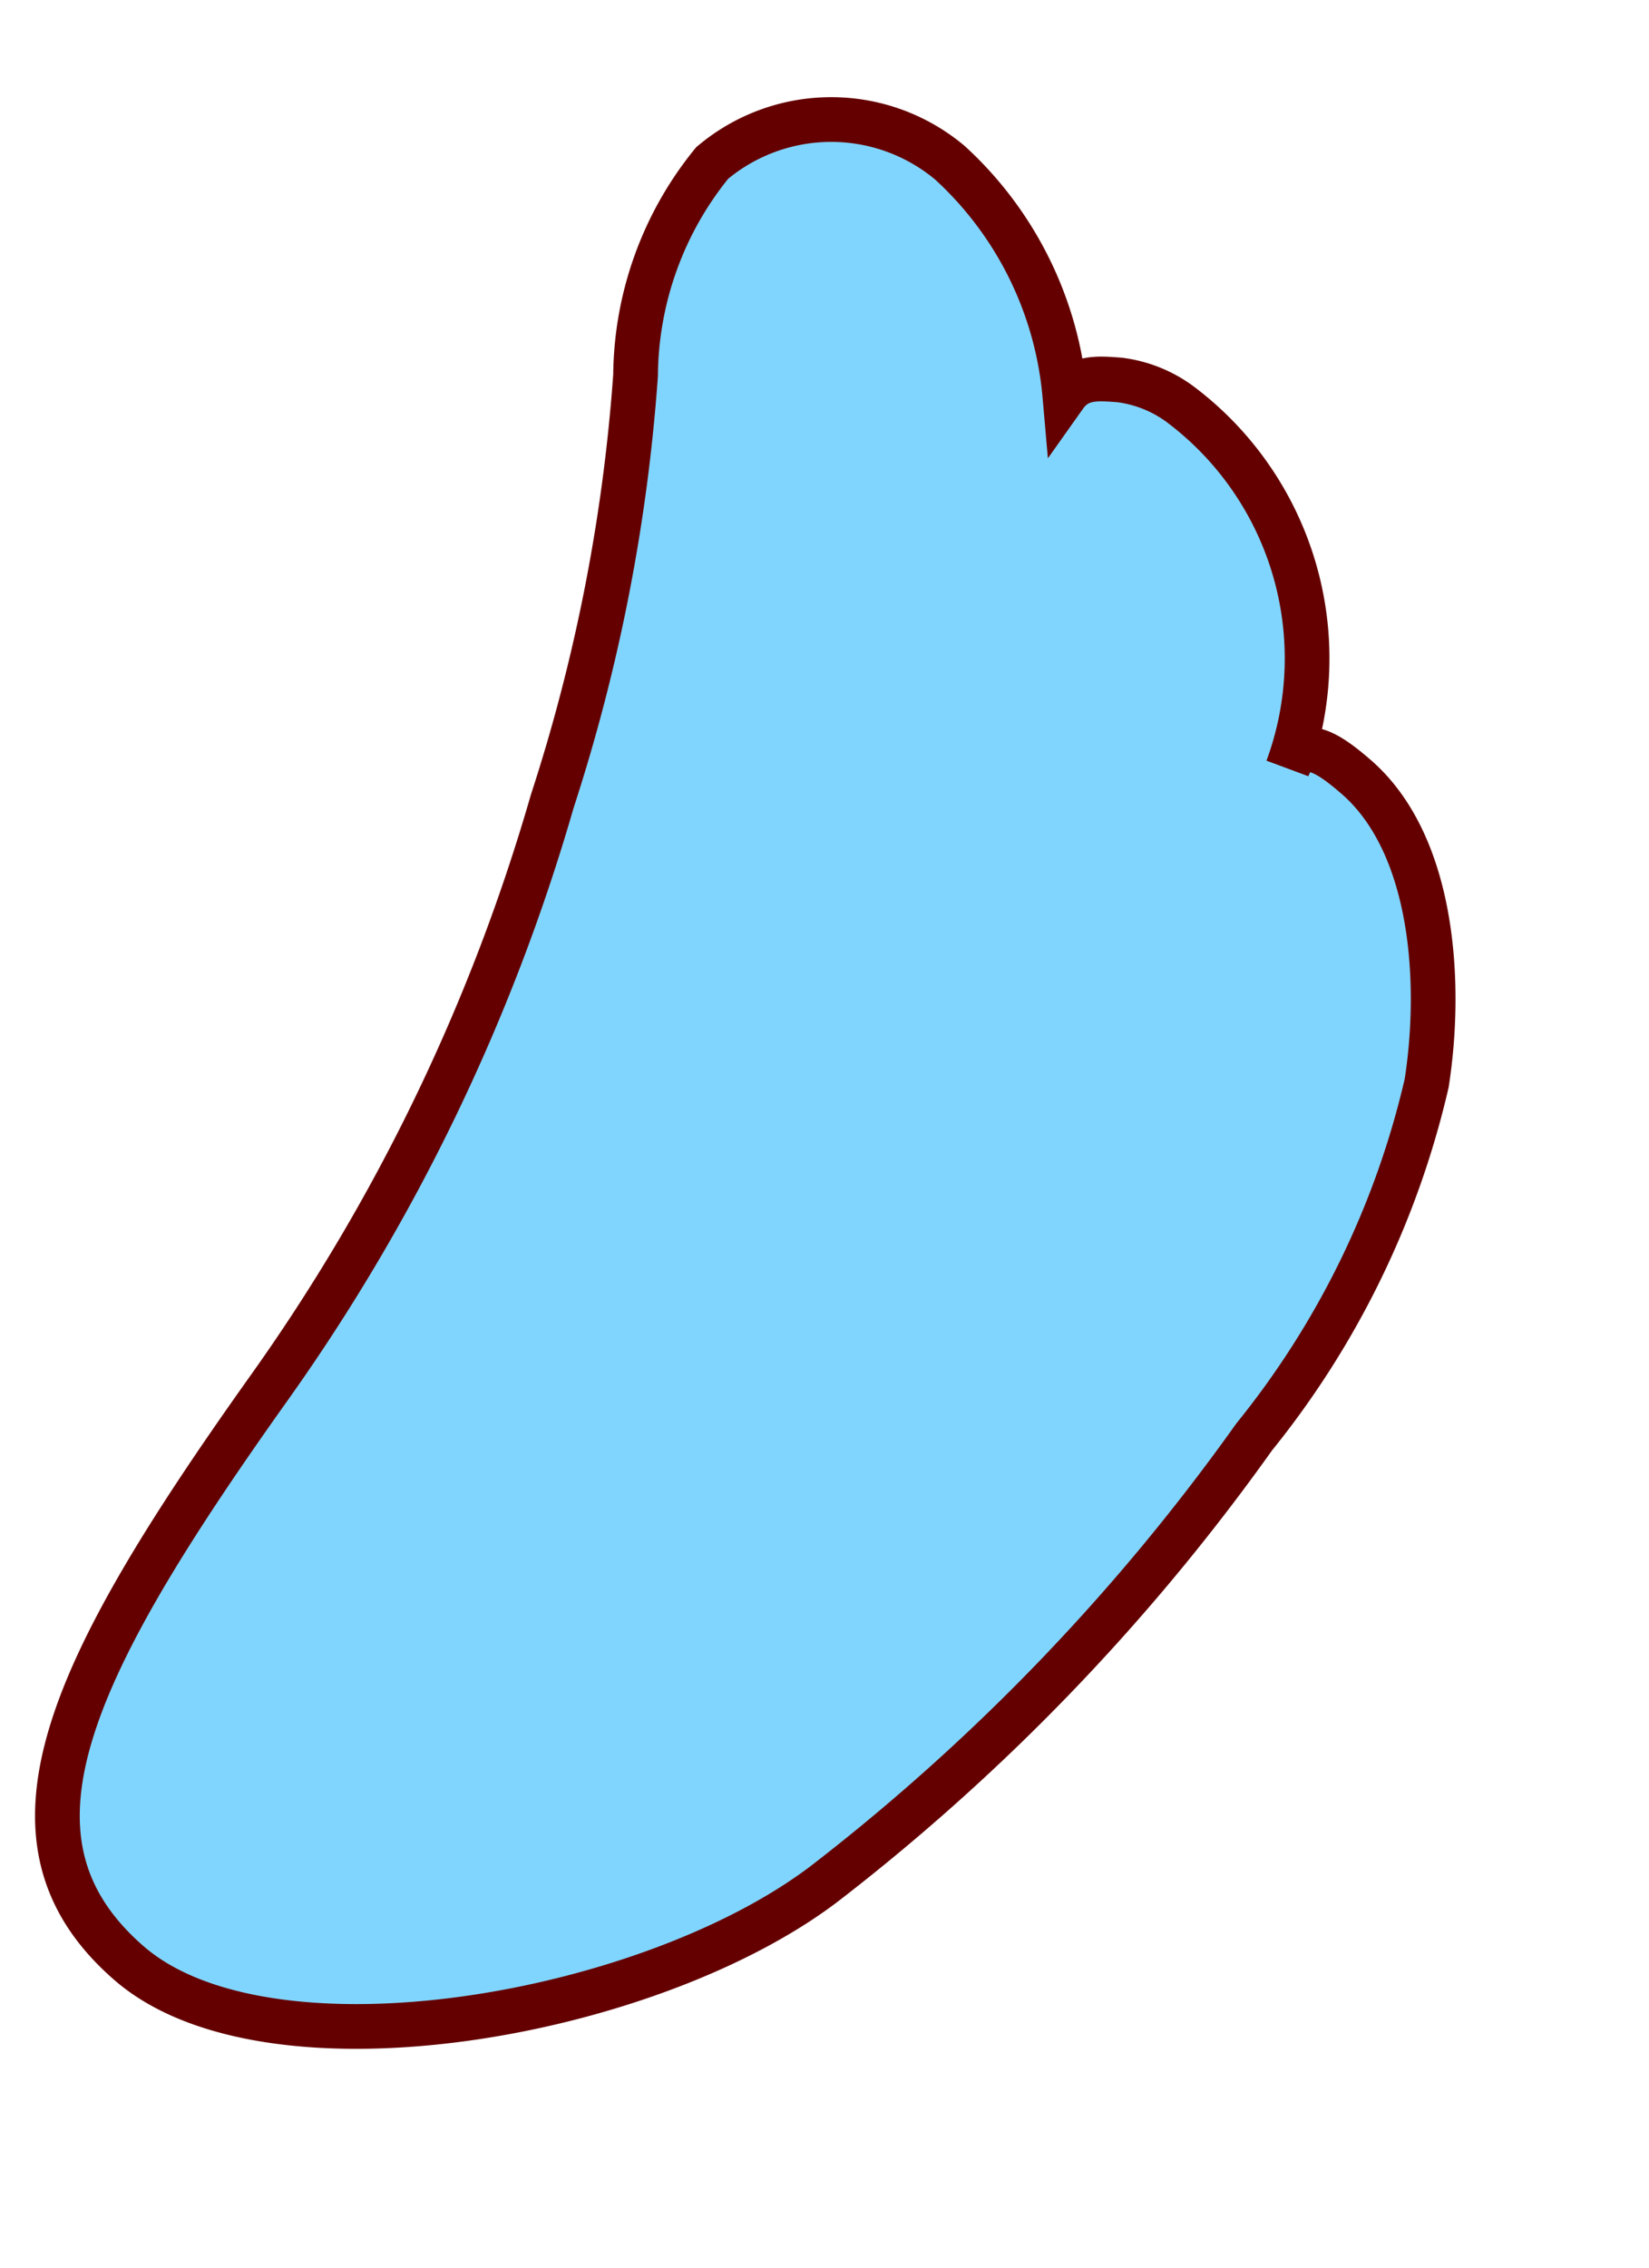
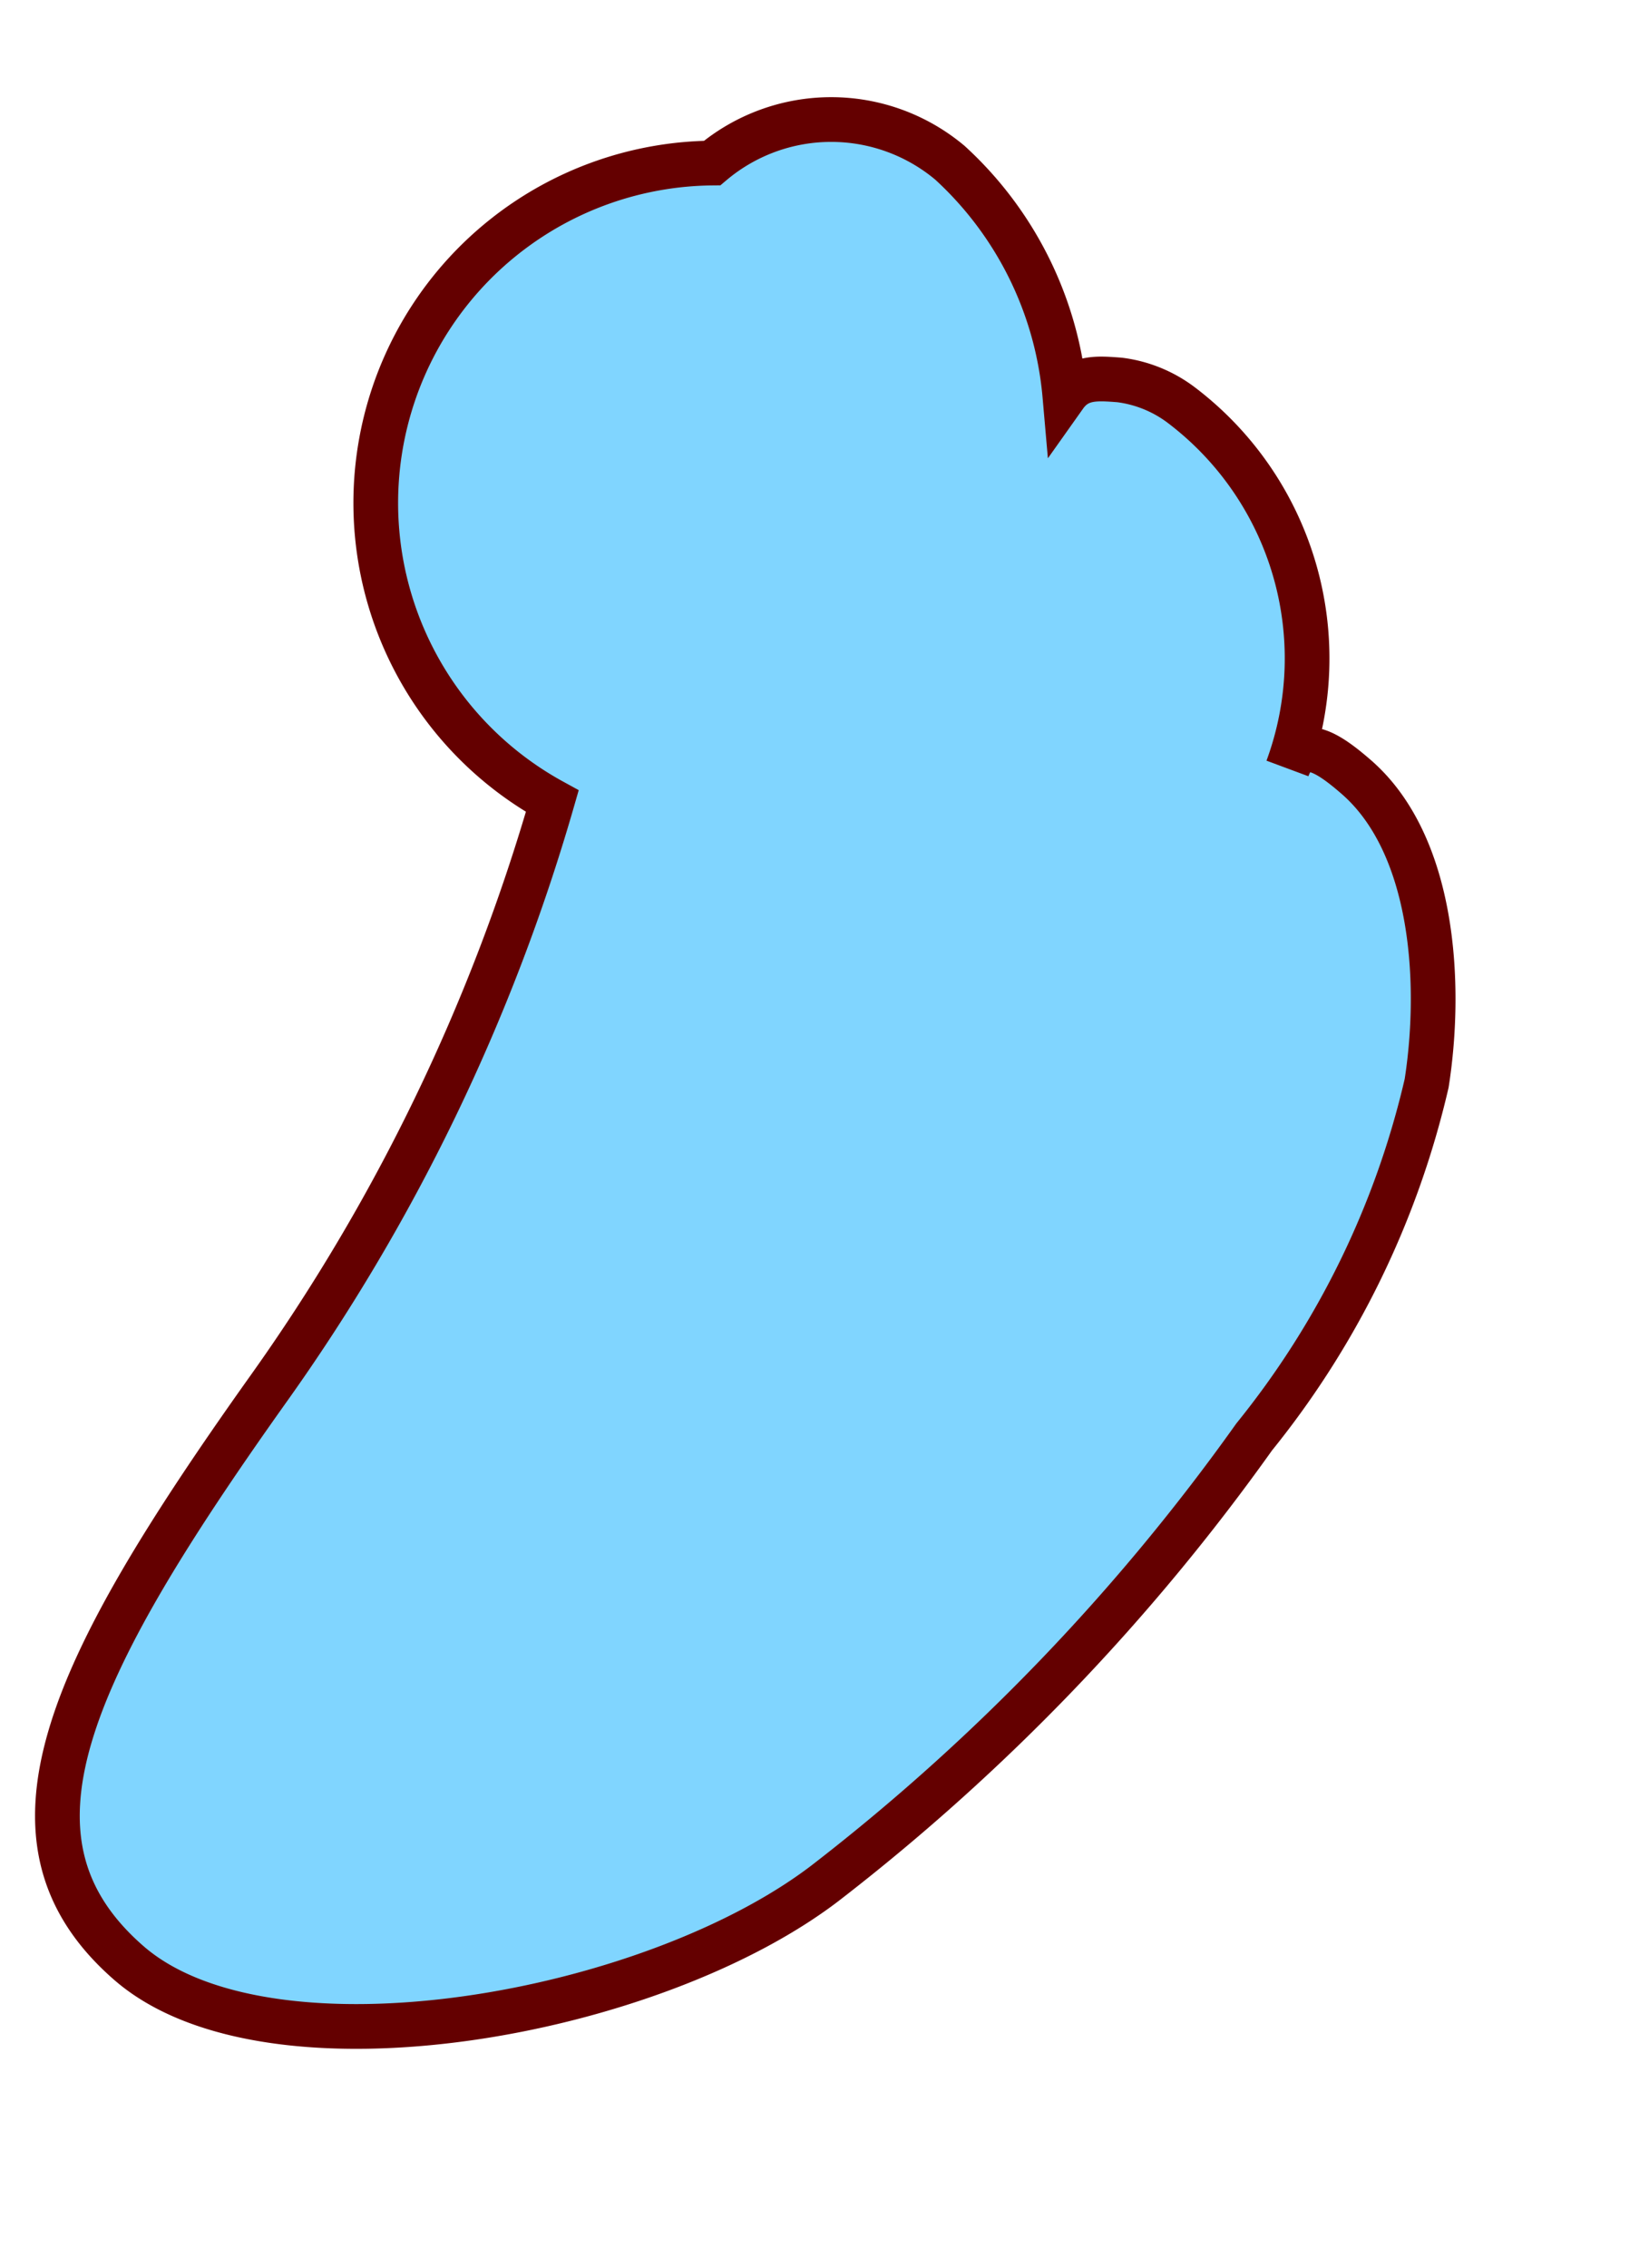
<svg xmlns="http://www.w3.org/2000/svg" width="27.668" height="38.025" viewBox="0 0 27.668 38.025">
-   <path id="Path_20094" data-name="Path 20094" d="M1.811,23.053A32.445,32.445,0,0,0,4.064,12.3a29.825,29.825,0,0,0-.372-7.268A5.7,5.7,0,0,1,4.078,1.27,3.1,3.1,0,0,1,7.948.3a6,6,0,0,1,2.816,3.323c.143-.366.457-.415.826-.478a2.166,2.166,0,0,1,1.1.155A5.328,5.328,0,0,1,15.9,8.783c.071-.62.617-.412,1.148-.143,1.548.783,2.245,3.021,2.395,4.7a14.691,14.691,0,0,1-1.373,6.454,35.317,35.317,0,0,1-5.117,8.927c-2.267,2.92-8.284,5.62-11.069,4.2S-.314,28.472,1.811,23.053Z" transform="translate(8.299 0.515) rotate(14)" fill="#80d5ff" stroke="#640000" stroke-miterlimit="10" stroke-width="0.75" />
+   <path id="Path_20094" data-name="Path 20094" d="M1.811,23.053A32.445,32.445,0,0,0,4.064,12.3A5.7,5.7,0,0,1,4.078,1.27,3.1,3.1,0,0,1,7.948.3a6,6,0,0,1,2.816,3.323c.143-.366.457-.415.826-.478a2.166,2.166,0,0,1,1.1.155A5.328,5.328,0,0,1,15.9,8.783c.071-.62.617-.412,1.148-.143,1.548.783,2.245,3.021,2.395,4.7a14.691,14.691,0,0,1-1.373,6.454,35.317,35.317,0,0,1-5.117,8.927c-2.267,2.92-8.284,5.62-11.069,4.2S-.314,28.472,1.811,23.053Z" transform="translate(8.299 0.515) rotate(14)" fill="#80d5ff" stroke="#640000" stroke-miterlimit="10" stroke-width="0.75" />
</svg>